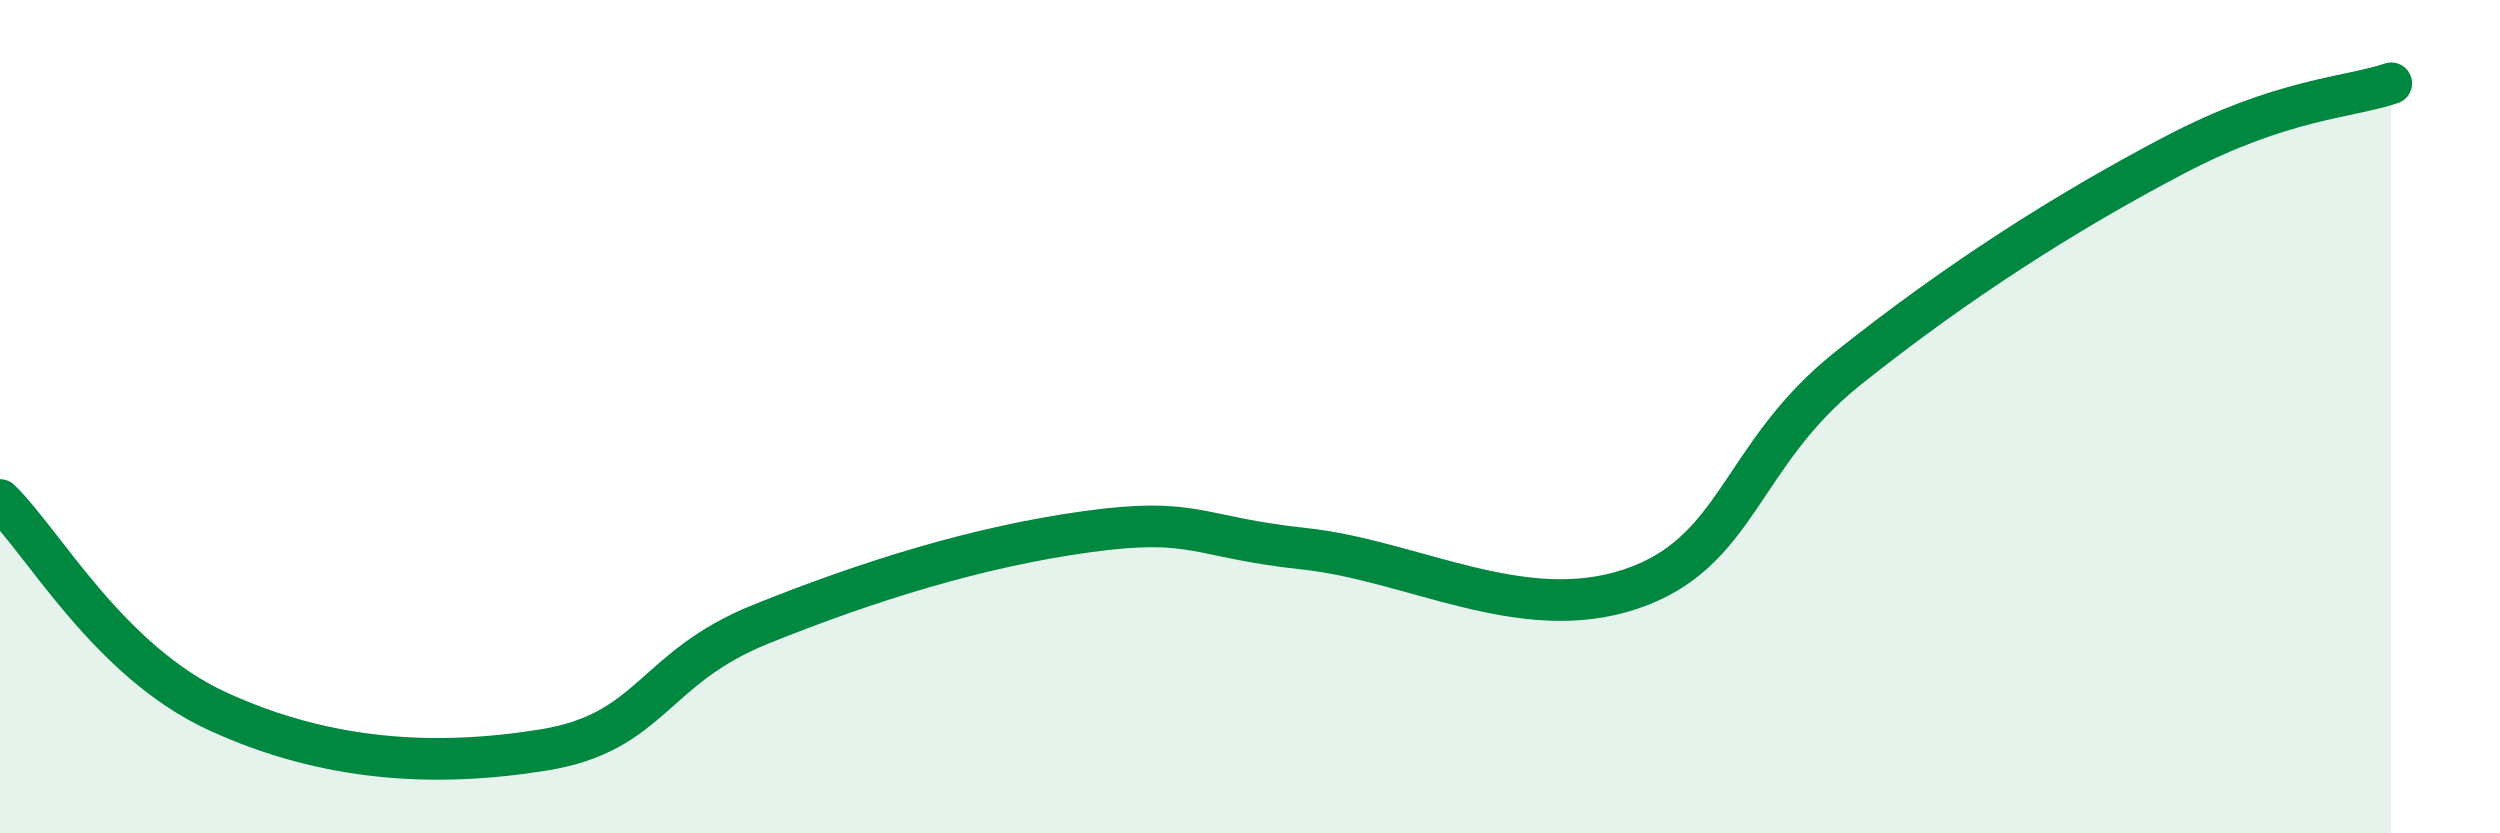
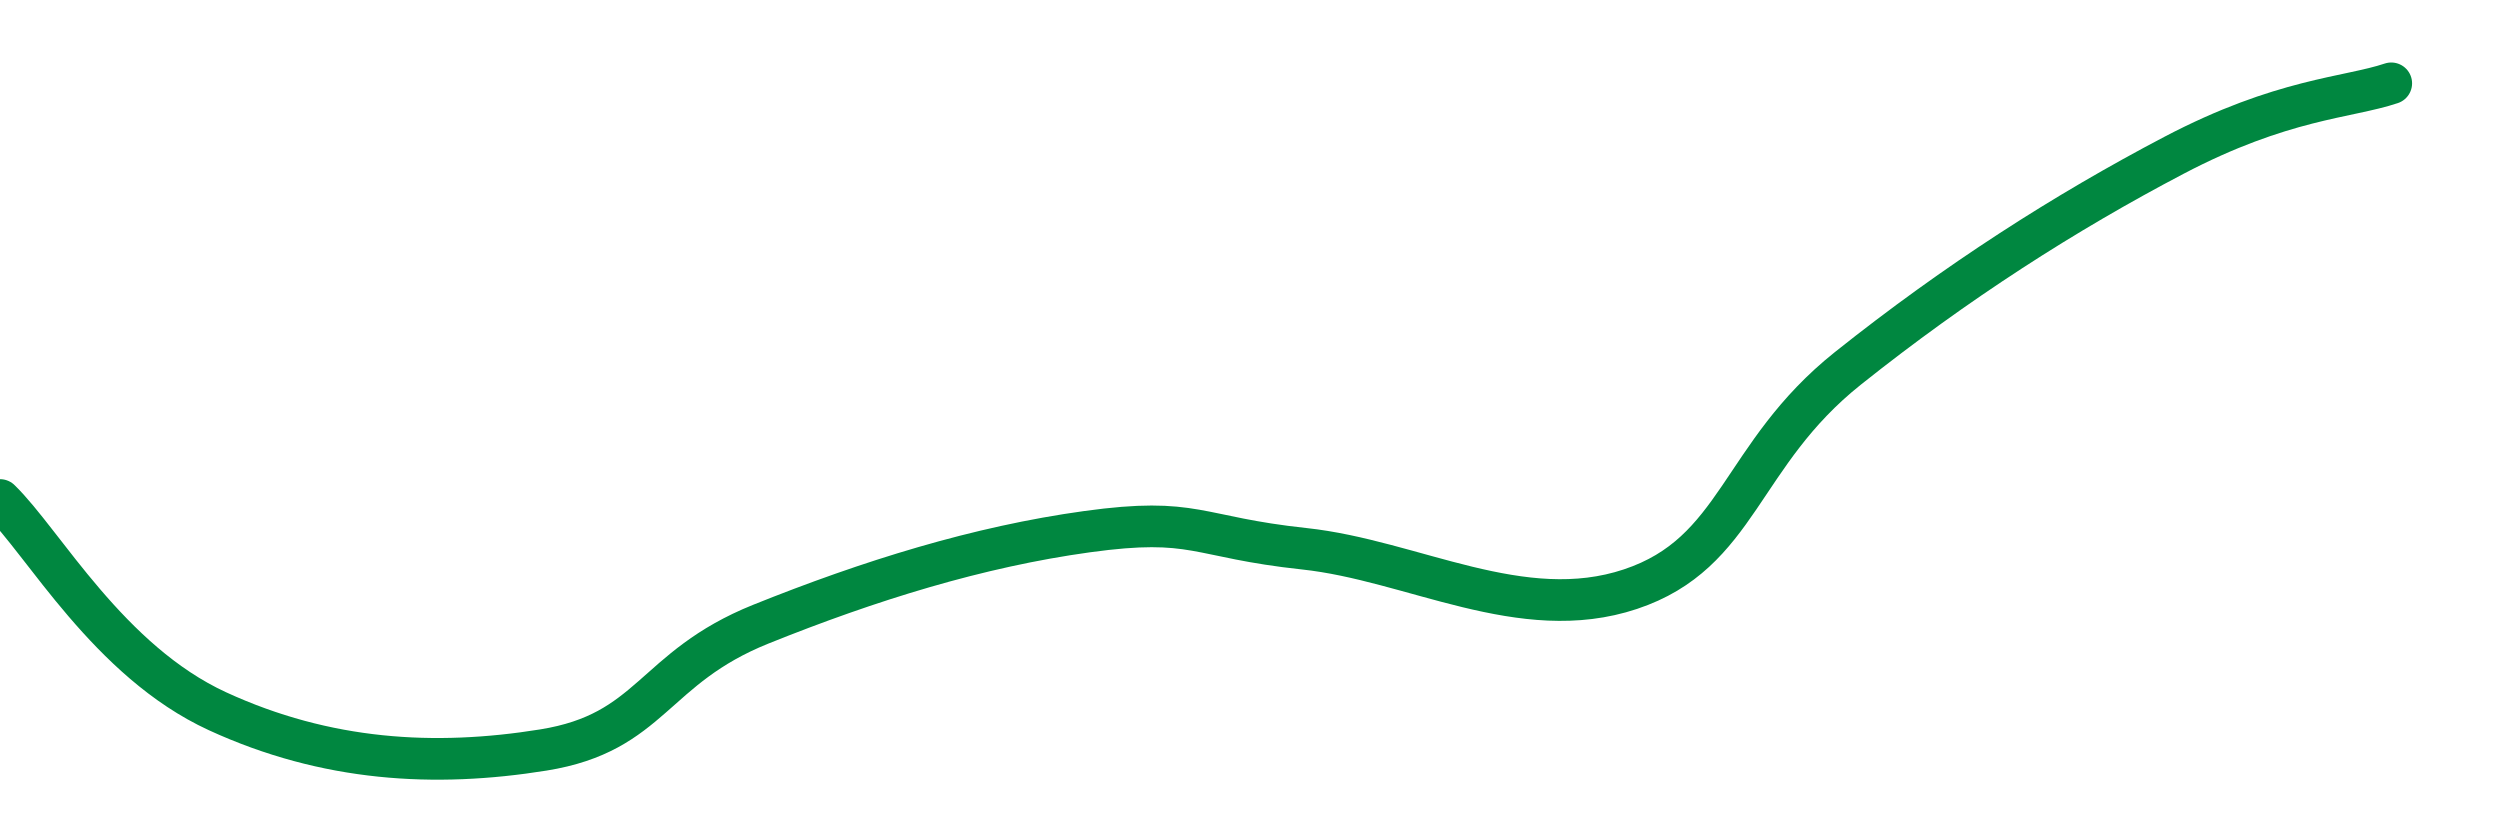
<svg xmlns="http://www.w3.org/2000/svg" width="60" height="20" viewBox="0 0 60 20">
-   <path d="M 0,12 C 1.04,13.01 2.61,15.87 5.22,17.07 C 7.83,18.27 10.43,18.42 13.04,18 C 15.65,17.58 15.65,16.03 18.26,14.98 C 20.87,13.93 23.48,13.12 26.09,12.76 C 28.7,12.4 28.69,12.89 31.3,13.17 C 33.91,13.45 36.52,15.01 39.13,14.14 C 41.74,13.27 41.74,10.92 44.35,8.84 C 46.96,6.76 49.56,5.1 52.17,3.73 C 54.78,2.36 56.35,2.35 57.39,2L57.39 20L0 20Z" fill="#008740" opacity="0.1" stroke-linecap="round" stroke-linejoin="round" />
  <path d="M 0,12 C 1.04,13.01 2.61,15.87 5.22,17.07 C 7.83,18.27 10.43,18.42 13.04,18 C 15.65,17.58 15.65,16.03 18.26,14.98 C 20.87,13.93 23.48,13.12 26.09,12.76 C 28.7,12.4 28.69,12.89 31.3,13.17 C 33.91,13.45 36.52,15.01 39.13,14.14 C 41.74,13.27 41.74,10.92 44.35,8.84 C 46.96,6.76 49.56,5.1 52.17,3.73 C 54.78,2.36 56.35,2.35 57.39,2" stroke="#008740" stroke-width="1" fill="none" stroke-linecap="round" stroke-linejoin="round" />
</svg>